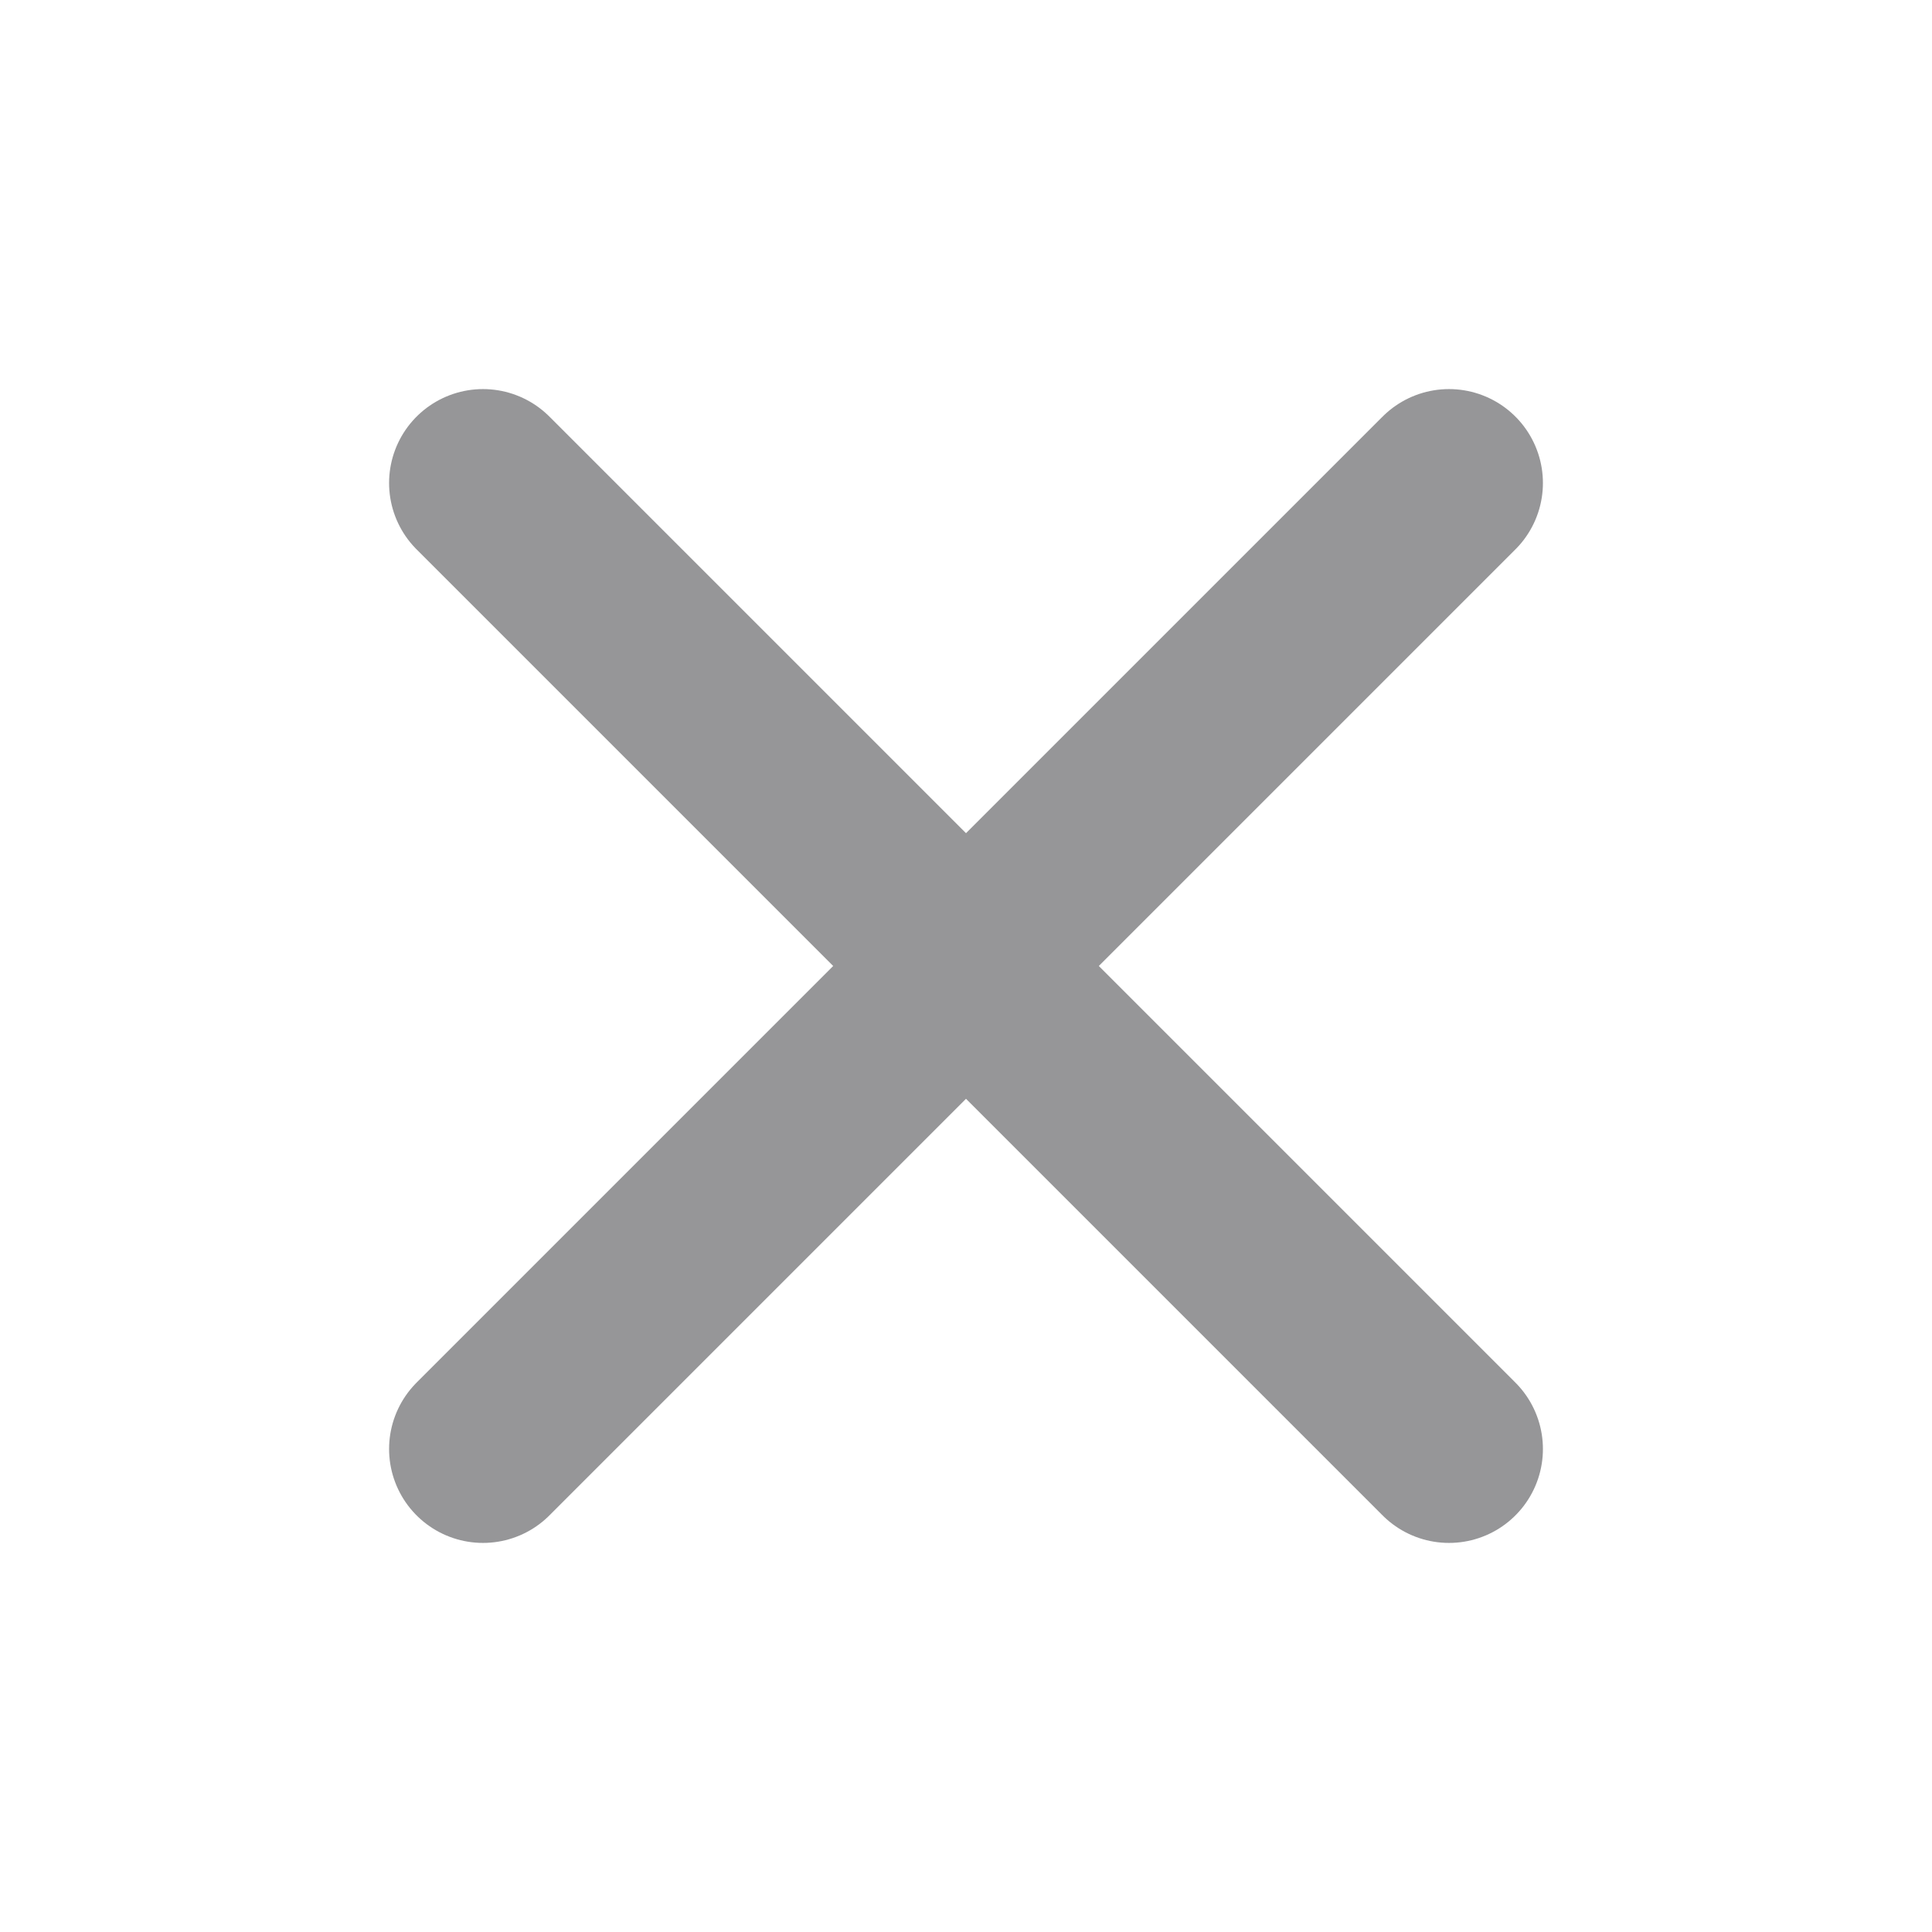
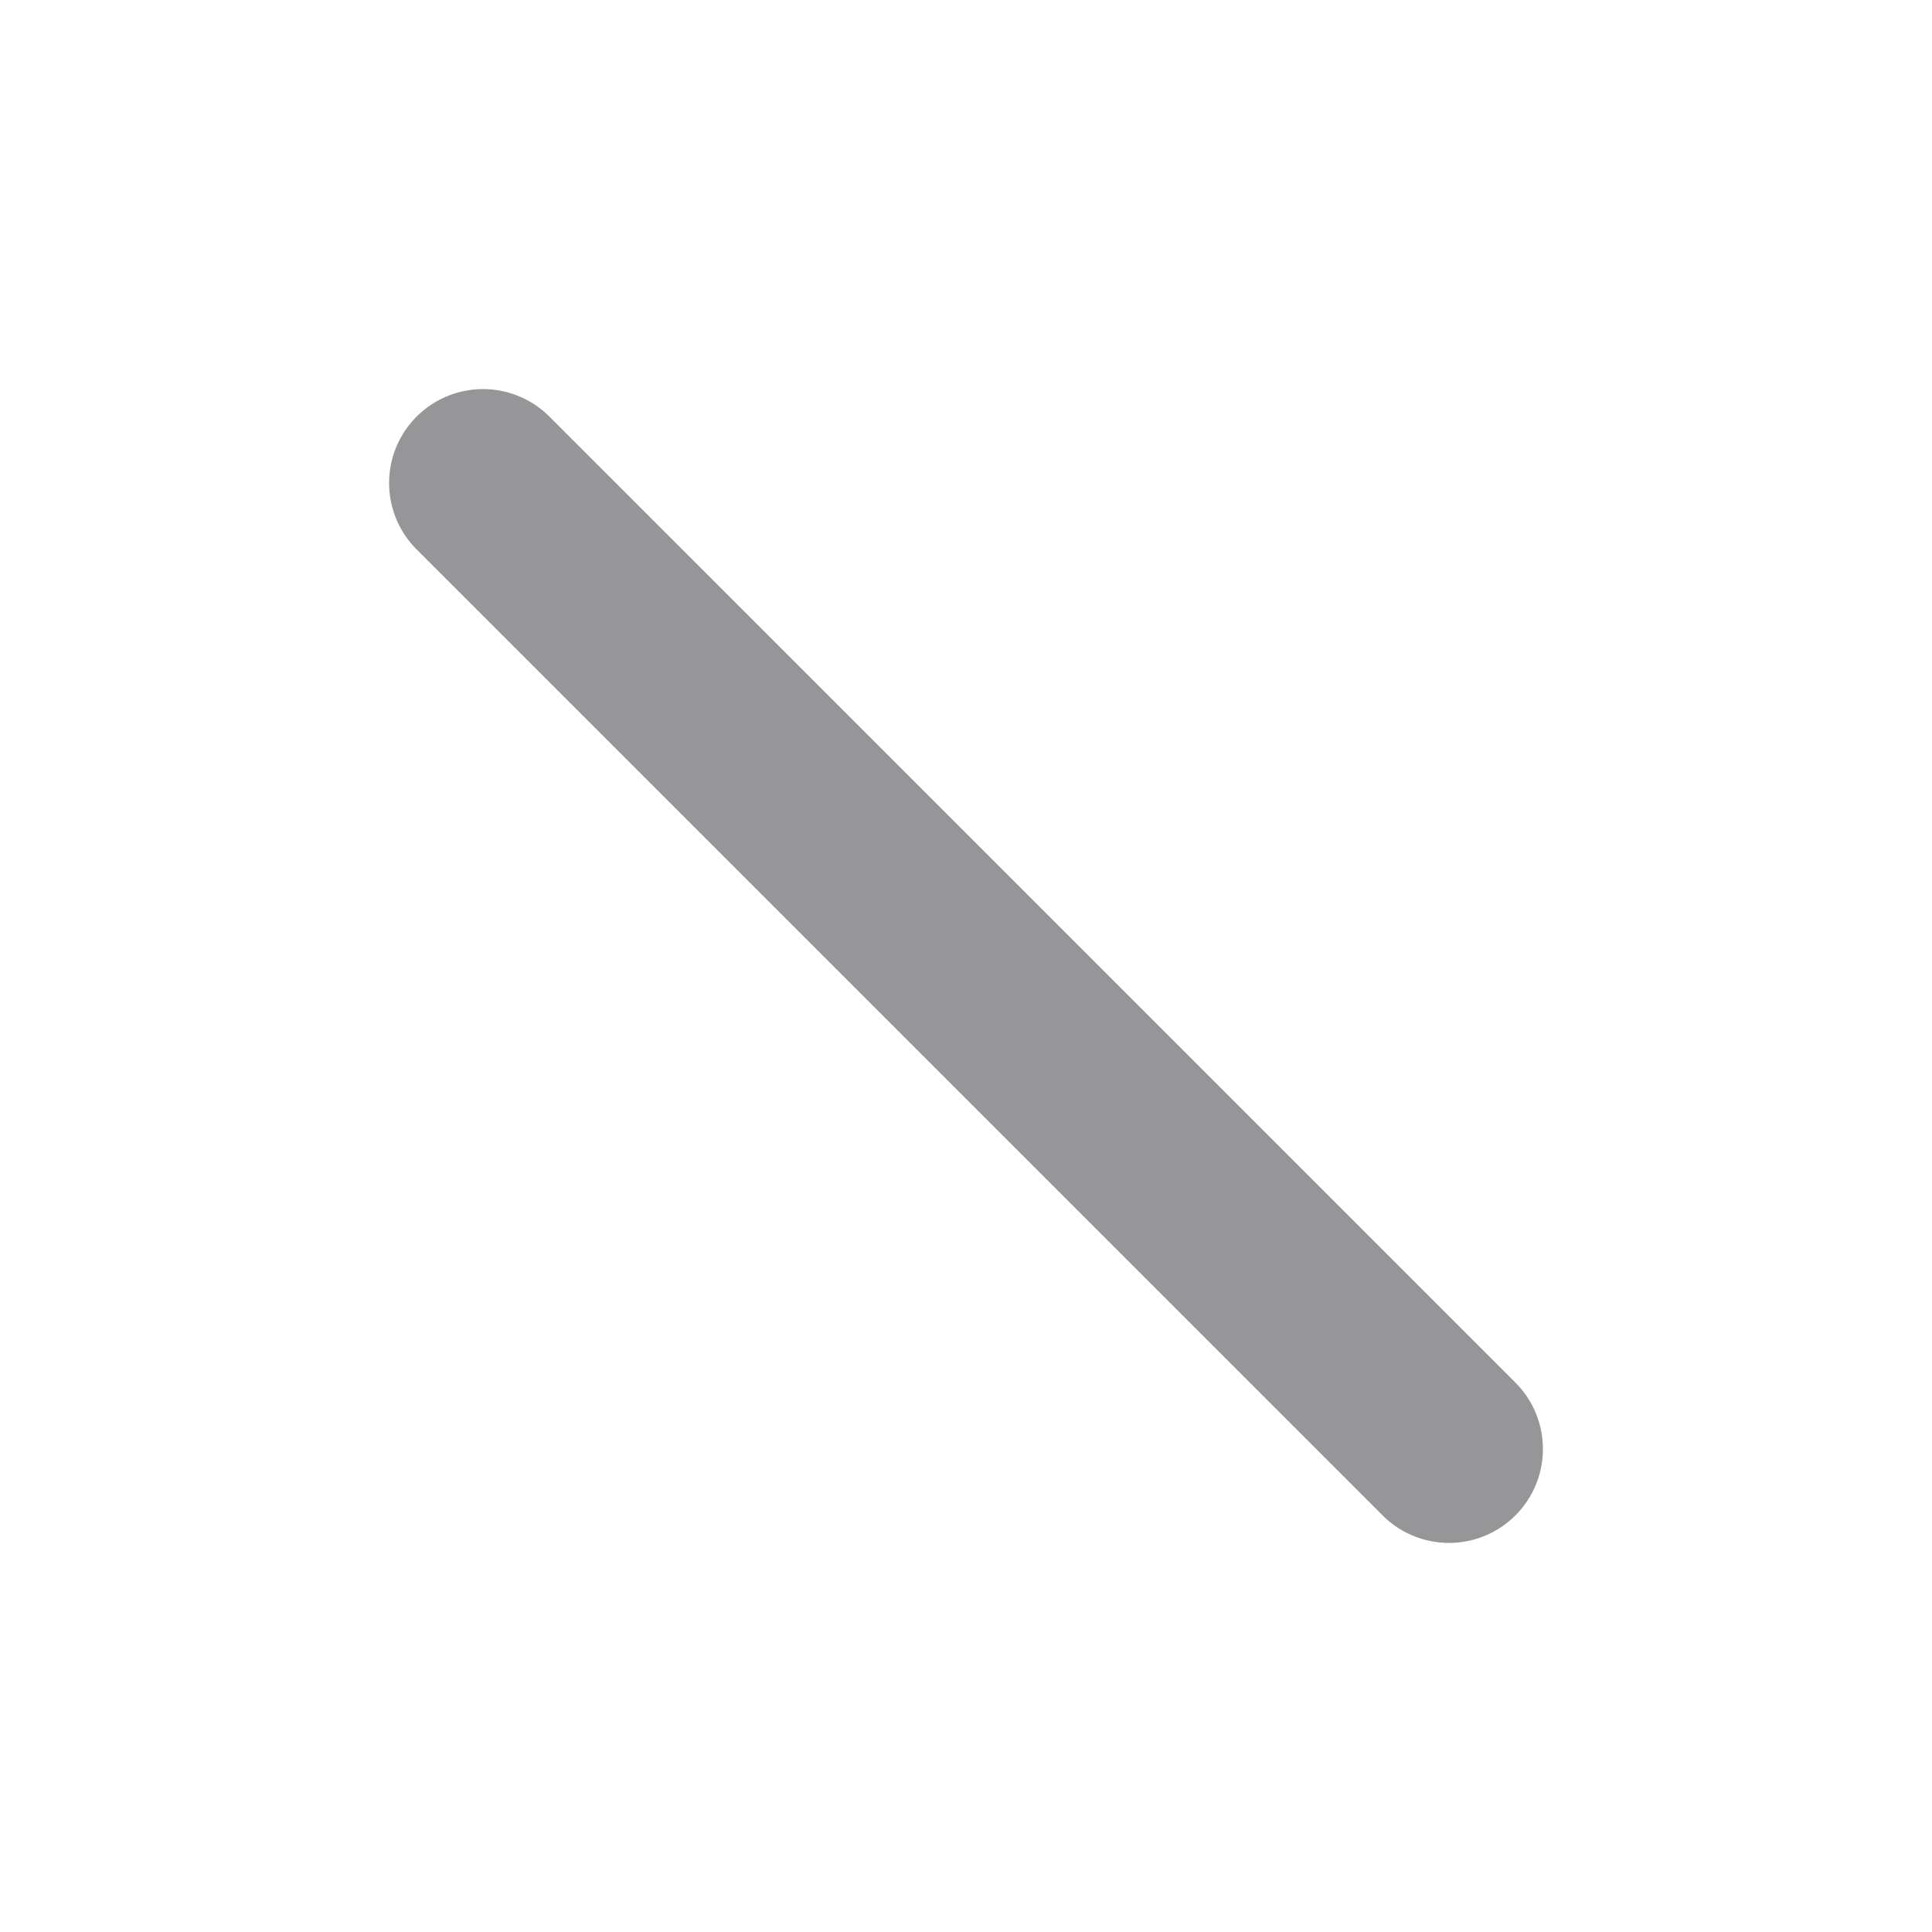
<svg xmlns="http://www.w3.org/2000/svg" width="18" height="18" viewBox="0 0 18 18" fill="none">
-   <path d="M13.5 4.5L4.5 13.5" stroke="#969698" stroke-width="1.75" stroke-linecap="round" stroke-linejoin="round" />
  <path d="M4.5 4.5L13.5 13.5" stroke="#969698" stroke-width="1.75" stroke-linecap="round" stroke-linejoin="round" />
</svg>